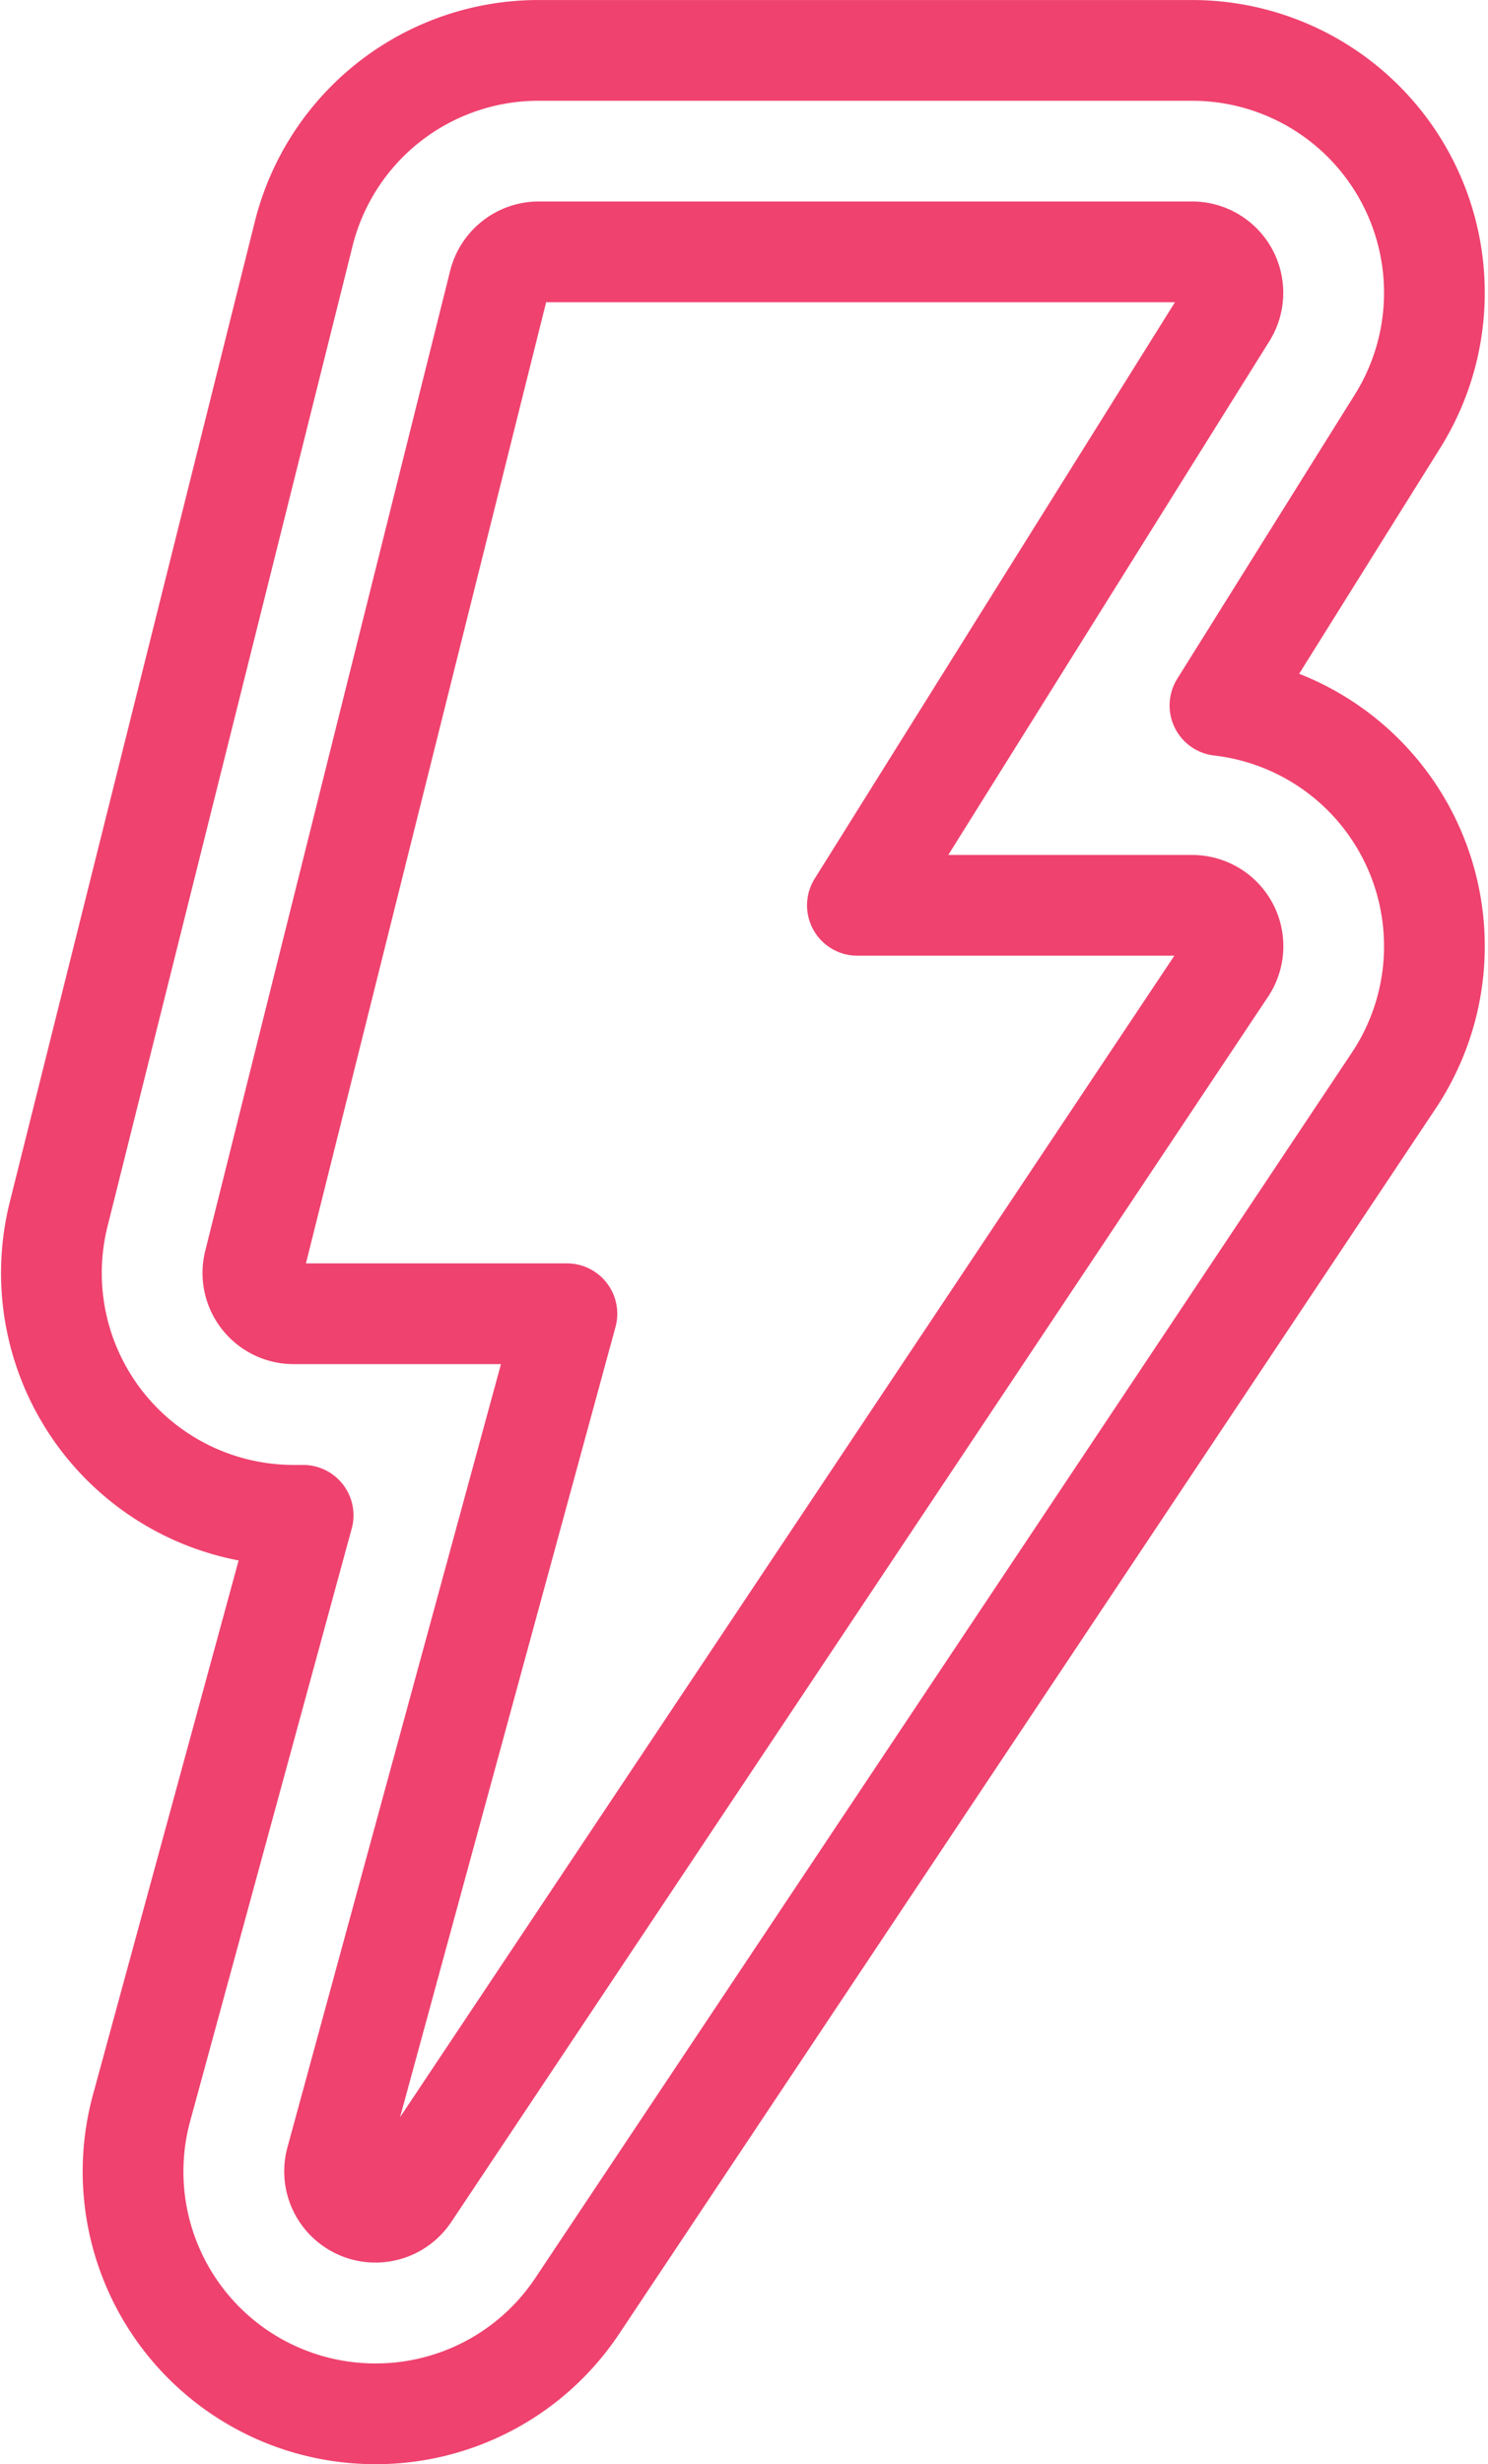
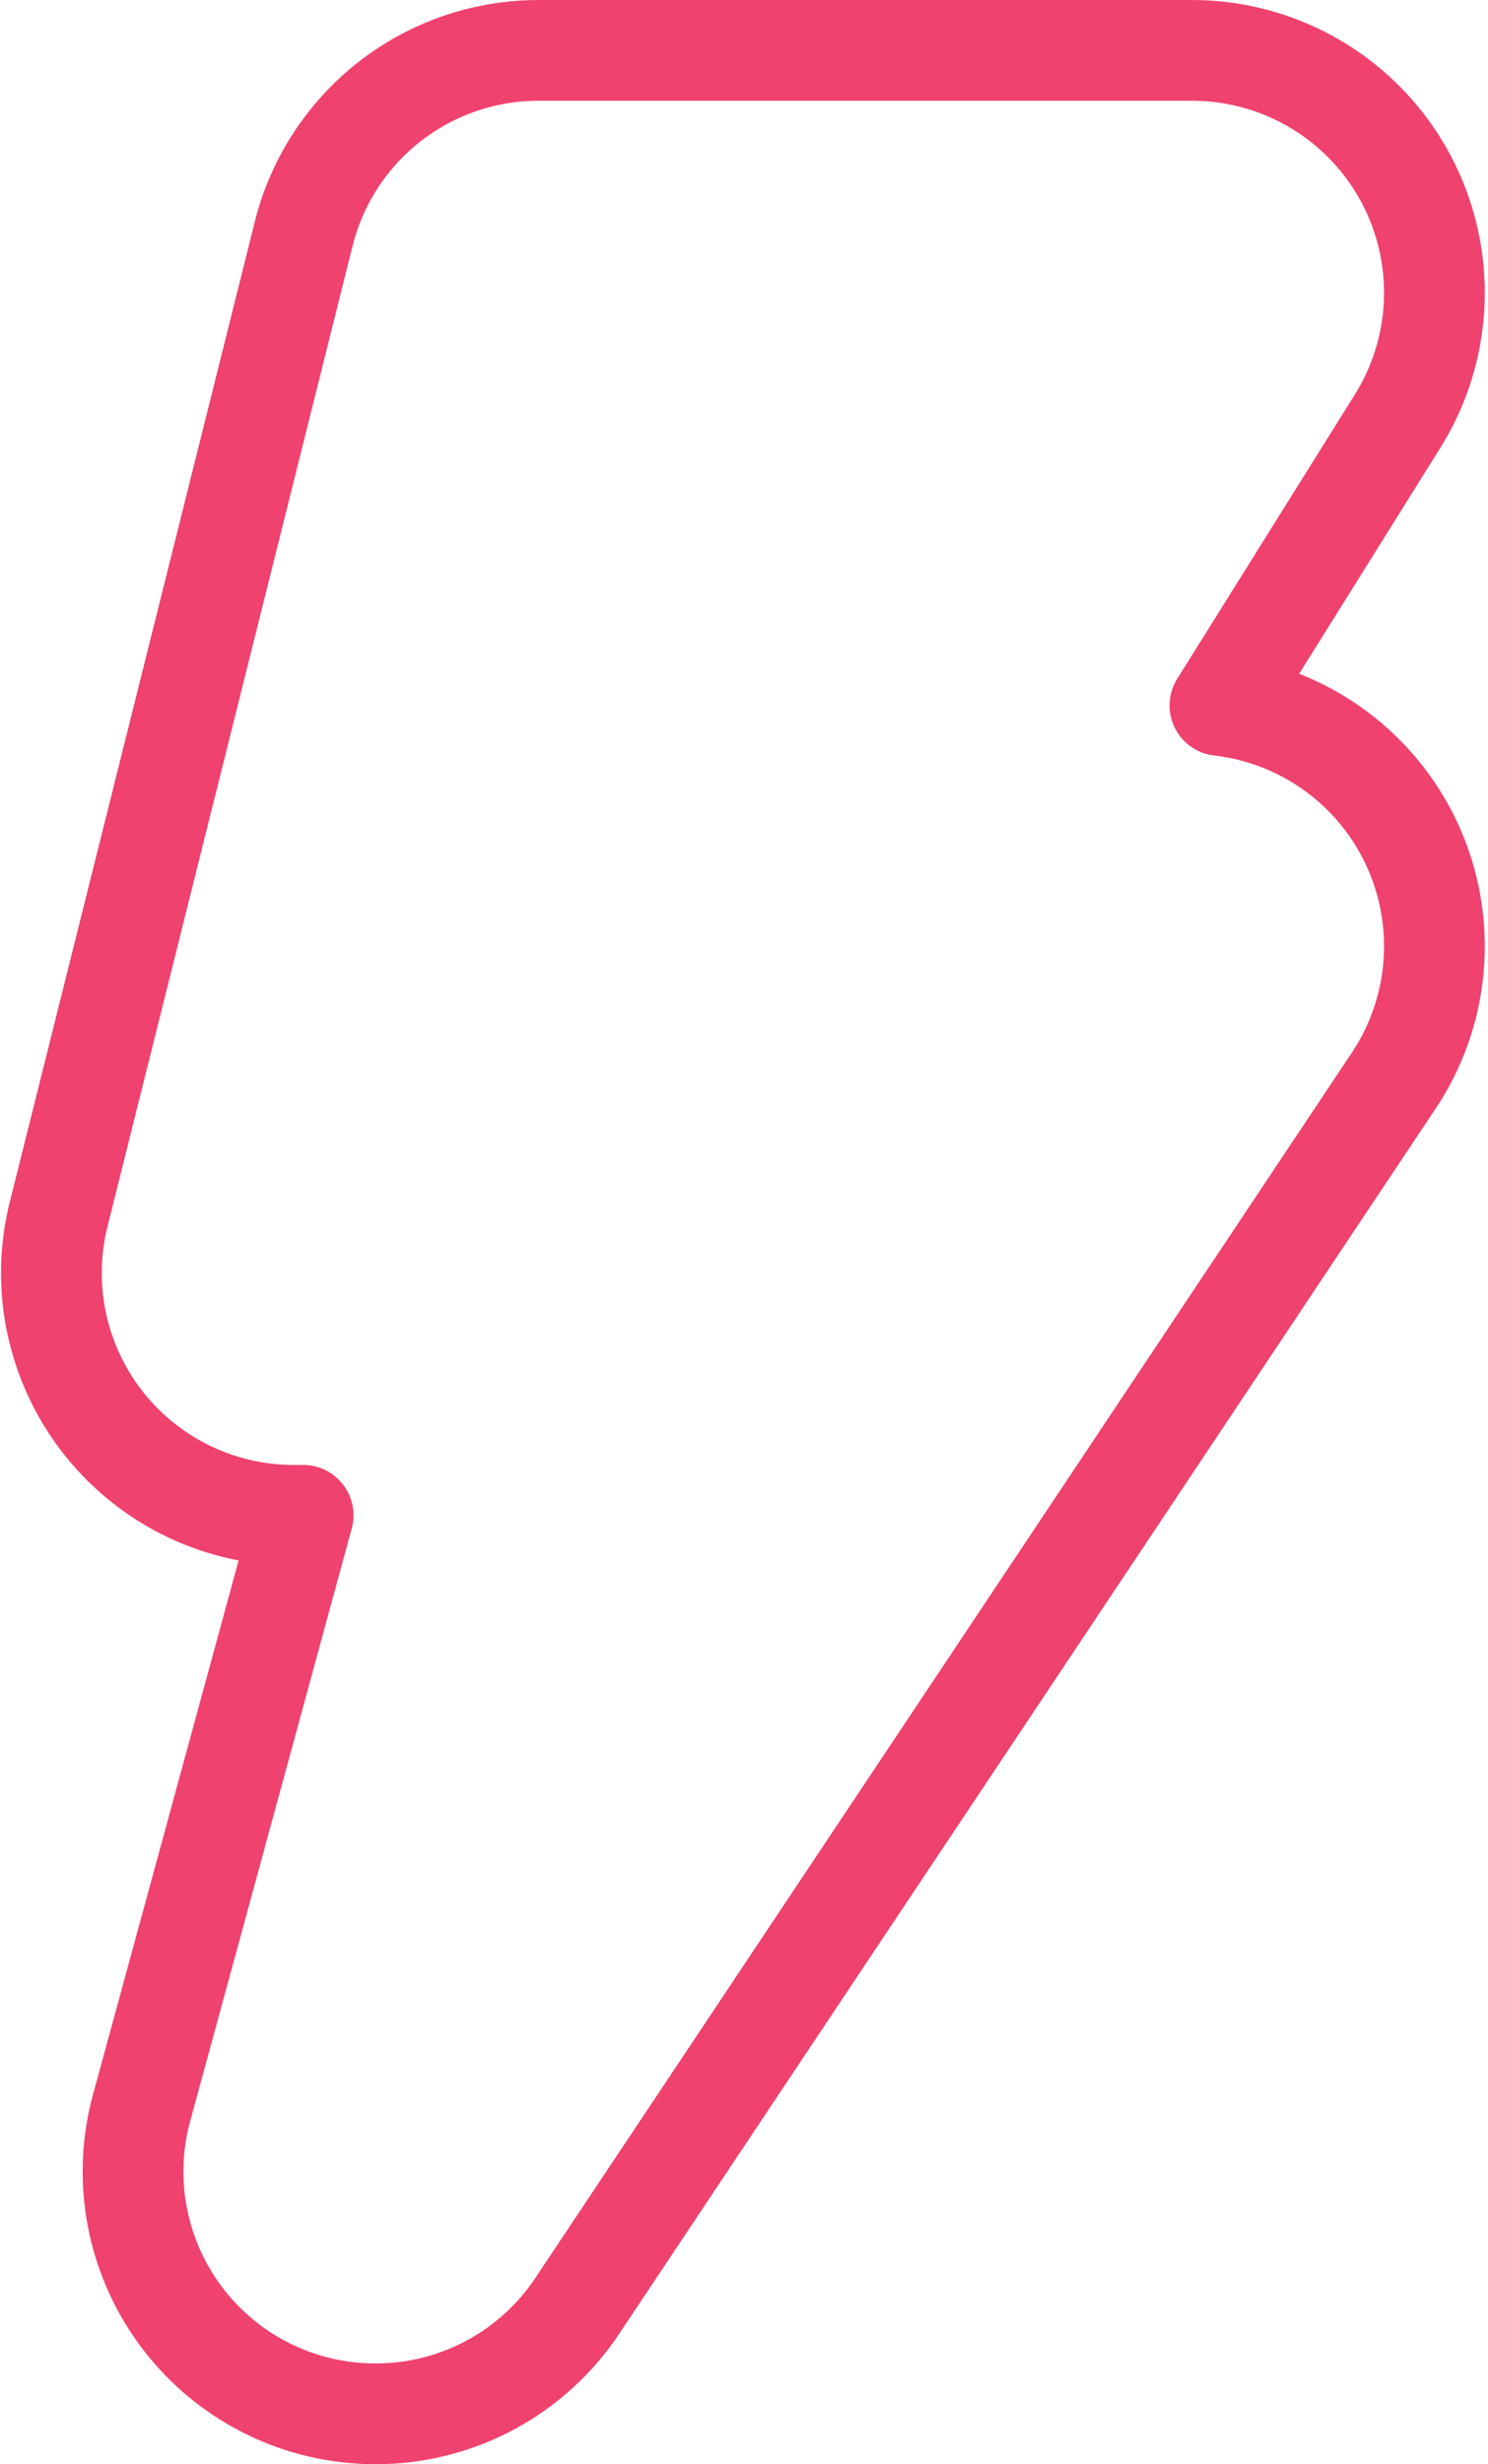
<svg xmlns="http://www.w3.org/2000/svg" width="28.967" height="47.961" viewBox="0 0 28.967 47.961">
  <g id="Group_1750" data-name="Group 1750" transform="translate(-460.982 -900)">
    <path id="Path_4179" data-name="Path 4179" d="M7.29,46.981a4.715,4.715,0,0,1-4.552-5.954L5.883,29.493H5.7a4.716,4.716,0,0,1-4.576-5.861L5.893,4.555A4.71,4.71,0,0,1,10.47.981H23.188a4.717,4.717,0,0,1,4,7.218l-3.457,5.532a4.717,4.717,0,0,1,3.388,7.294l-15.9,23.856A4.71,4.71,0,0,1,7.29,46.981Z" transform="translate(461 900)" fill="none" stroke="#ef426f" stroke-linecap="round" stroke-linejoin="round" stroke-width="1.961" />
-     <path id="Path_4180" data-name="Path 4180" d="M23.883,5.312a.794.794,0,0,0-.695-.41H10.469a.8.8,0,0,0-.771.6L4.929,24.582a.794.794,0,0,0,.771.988h5.318L6.523,42.054a.795.795,0,0,0,1.428.65l15.9-23.847a.795.795,0,0,0-.661-1.236H16.673l7.189-11.5A.8.8,0,0,0,23.883,5.312Z" transform="translate(461 900)" fill="none" stroke="#ef426f" stroke-linecap="round" stroke-linejoin="round" stroke-width="1.961" />
  </g>
</svg>